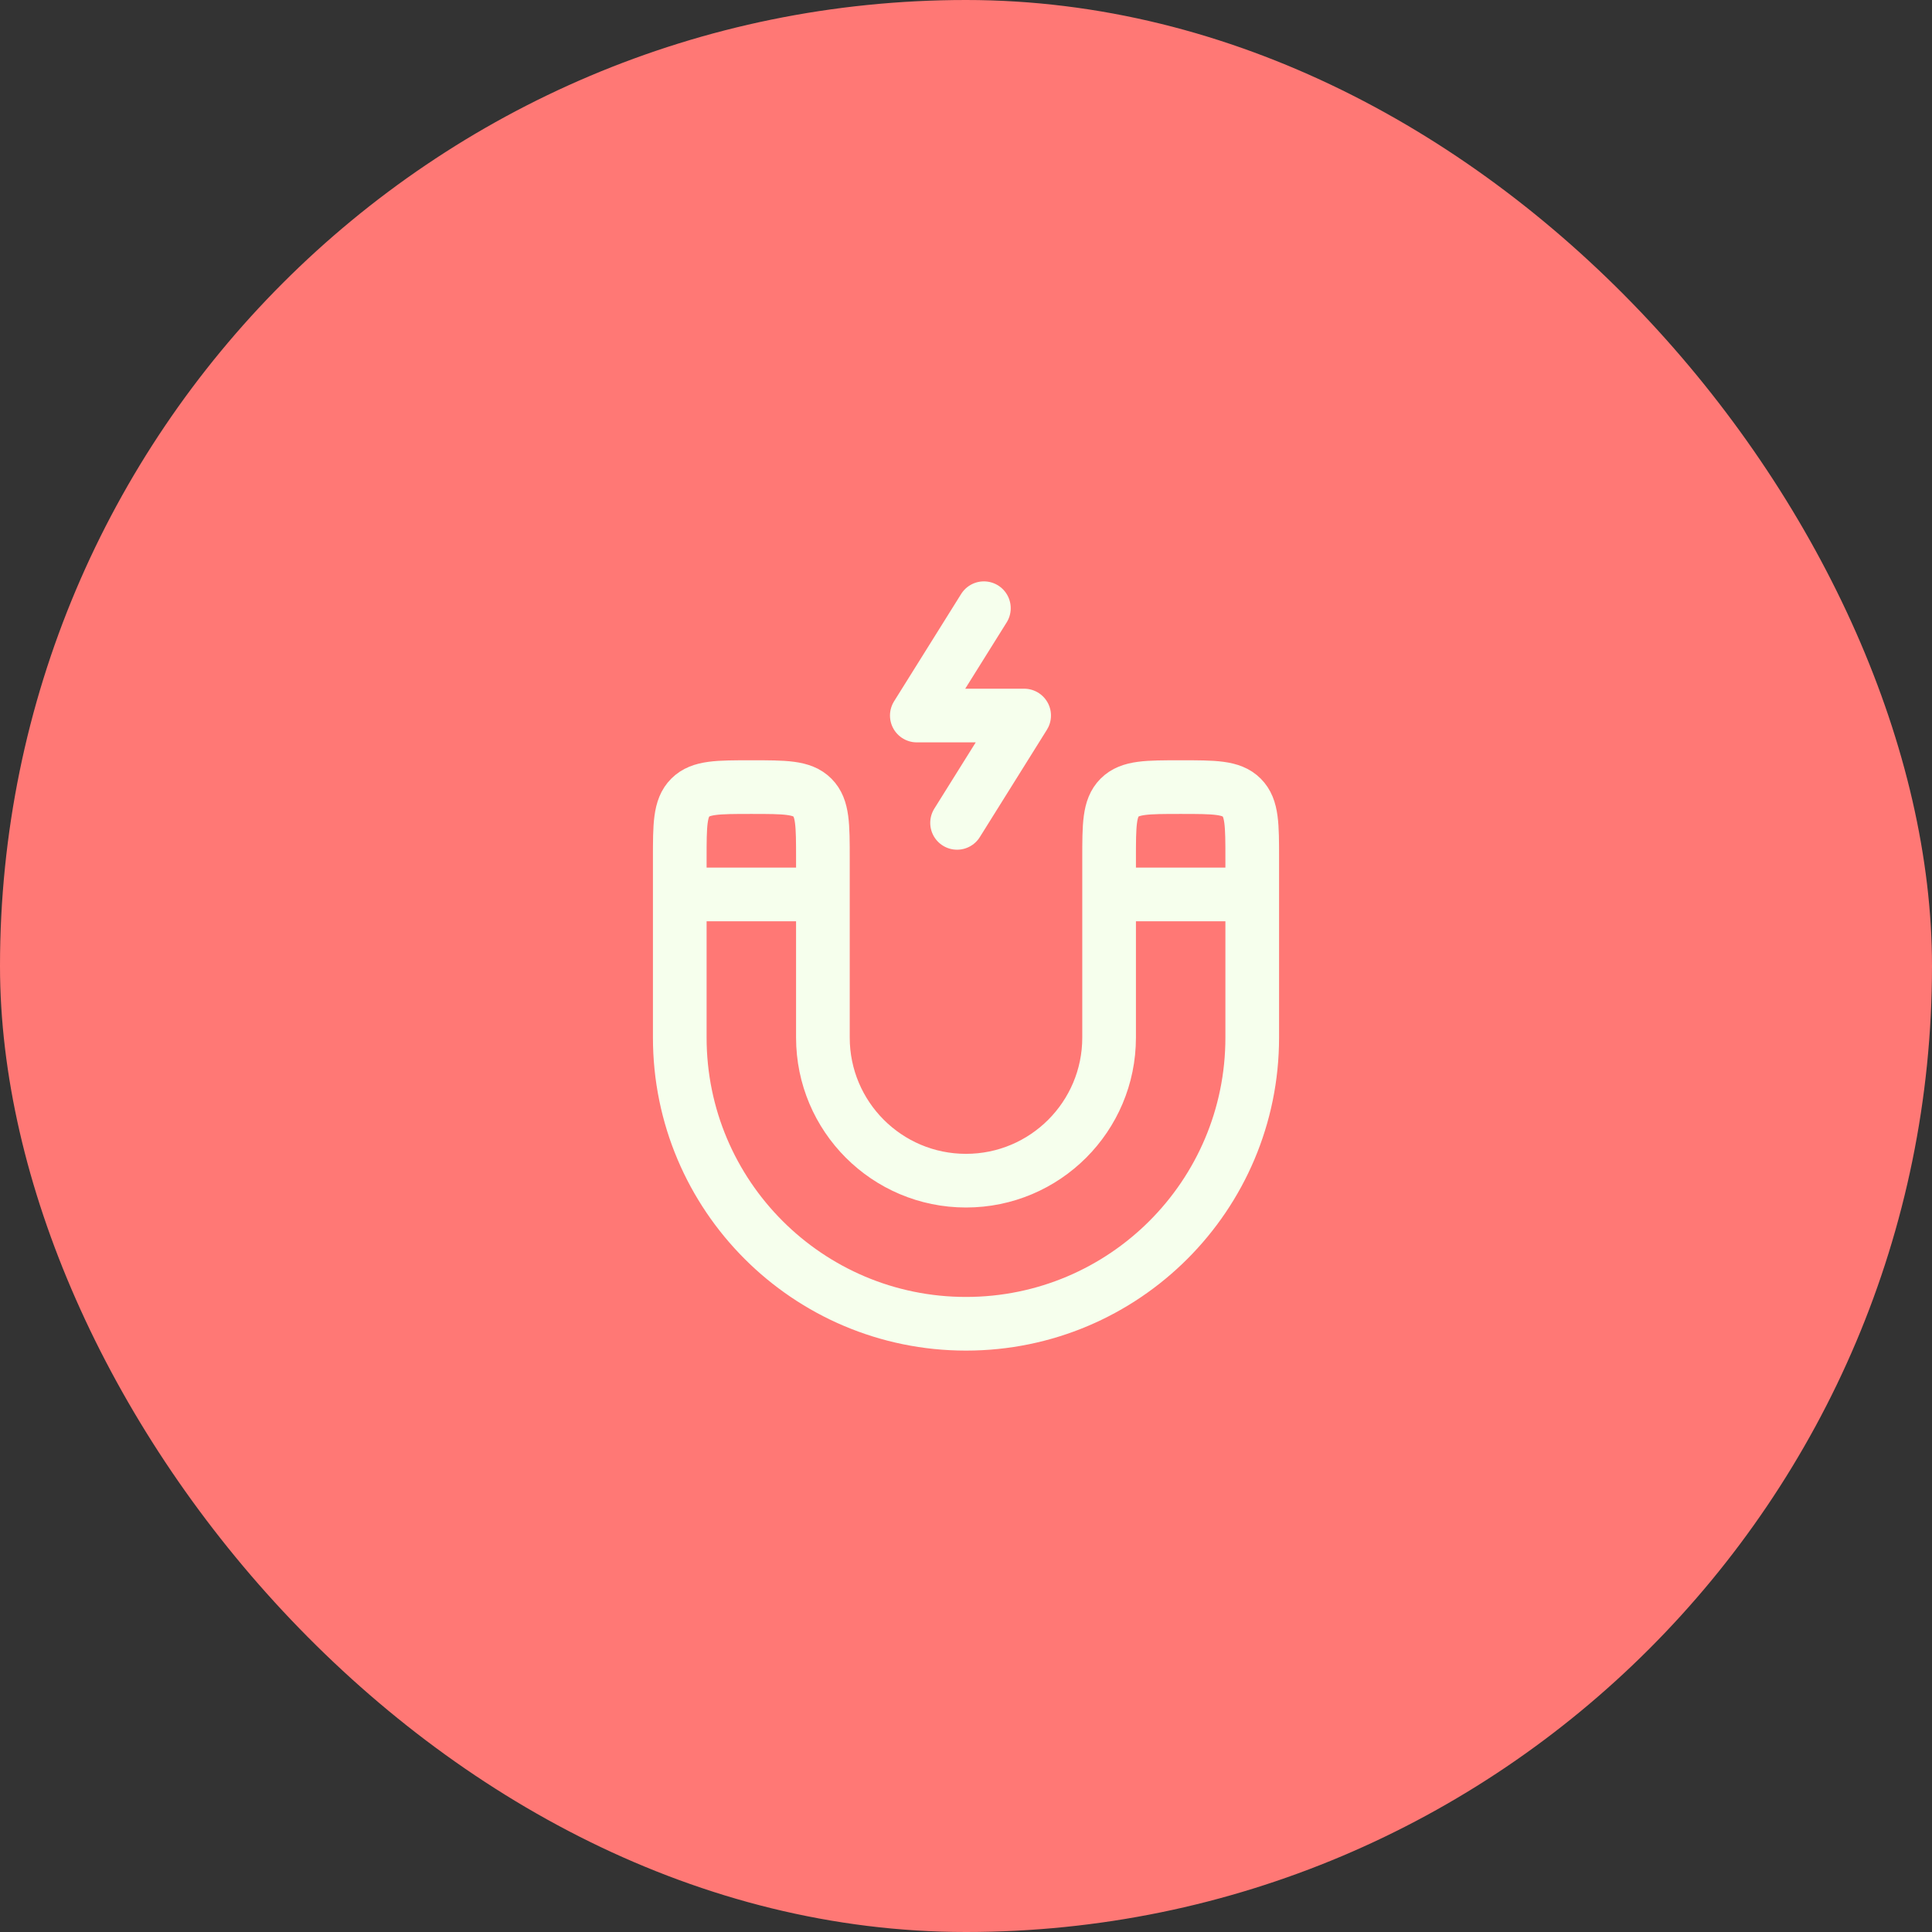
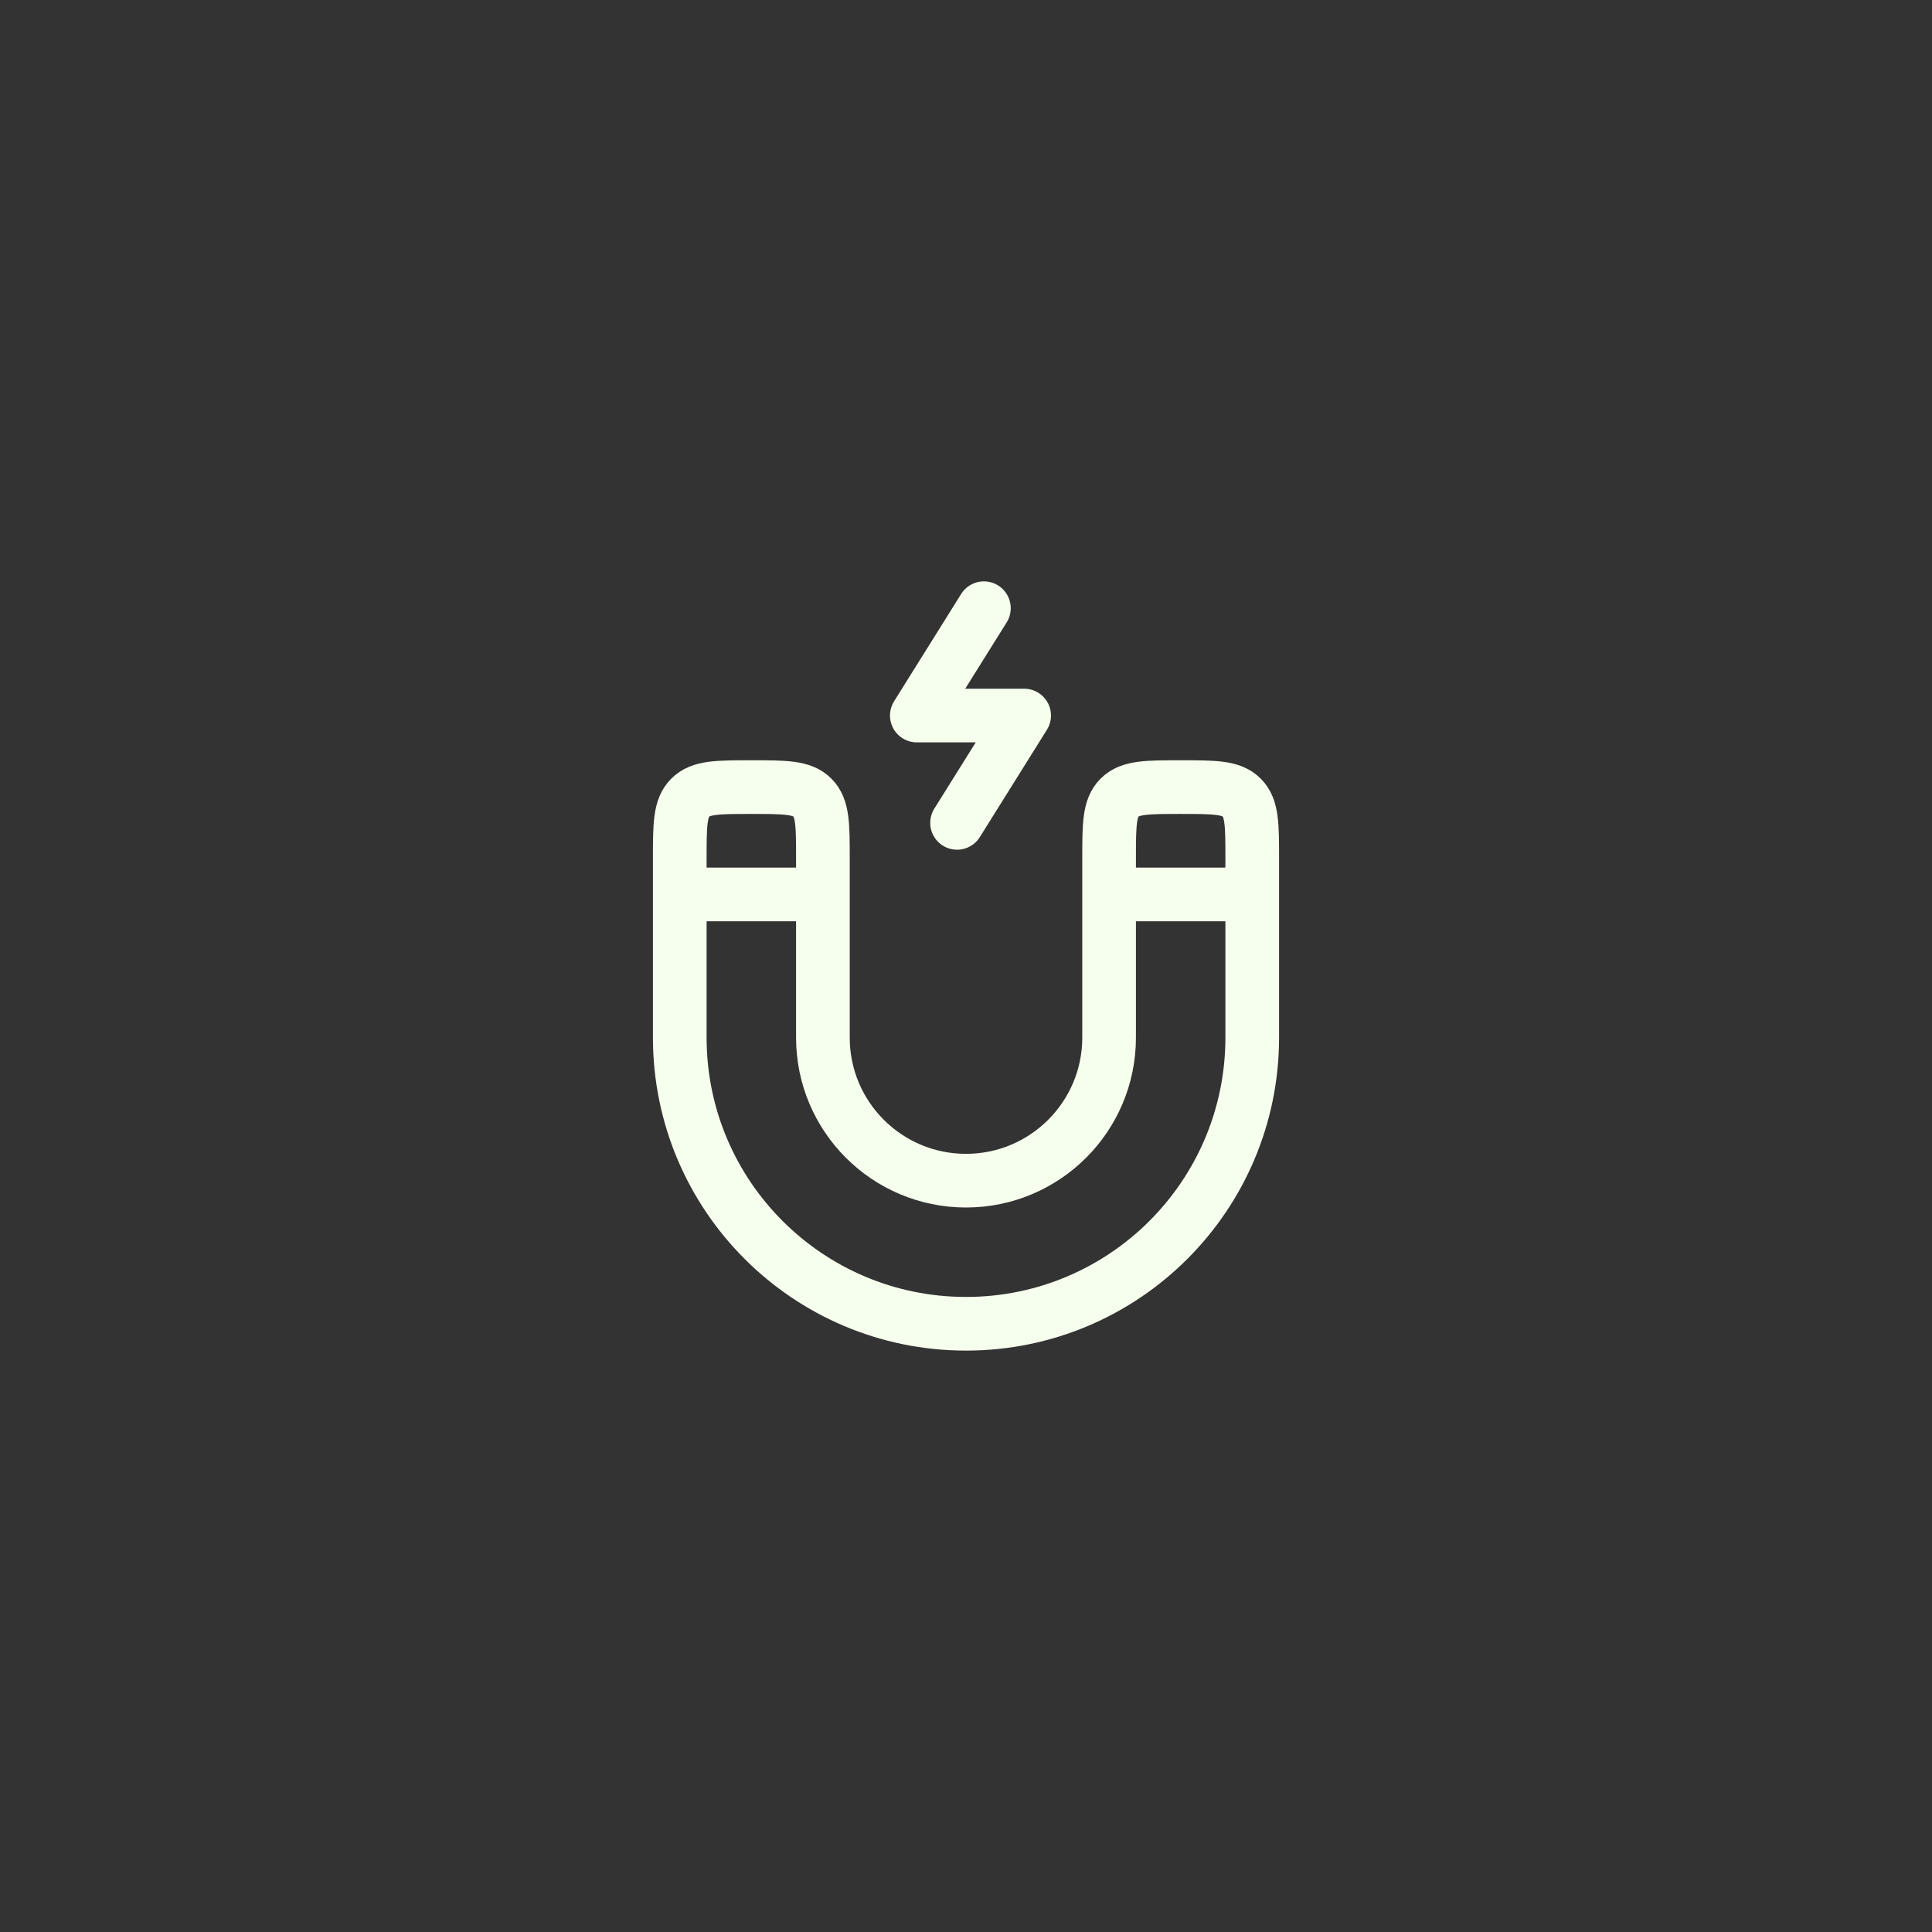
<svg xmlns="http://www.w3.org/2000/svg" width="72" height="72" viewBox="0 0 72 72" fill="none">
  <rect x="0" y="0" width="72" height="72" fill="#333333" stroke="none" />
-   <rect width="72" height="72" rx="36" fill="#FF7875" />
  <path d="M41.333 33.333V32C41.333 30.743 41.333 30.114 41.724 29.724C42.114 29.333 42.743 29.333 44 29.333C45.257 29.333 45.886 29.333 46.276 29.724C46.667 30.114 46.667 30.743 46.667 32V33.333M41.333 33.333V38.667C41.333 41.612 38.945 44 36 44C33.054 44 30.667 41.612 30.667 38.667V33.333M41.333 33.333H46.667M46.667 33.333V38.667C46.667 44.558 41.891 49.333 36 49.333C30.109 49.333 25.333 44.558 25.333 38.667V33.333M30.667 33.333V32C30.667 30.743 30.667 30.114 30.276 29.724C29.886 29.333 29.257 29.333 28 29.333C26.743 29.333 26.114 29.333 25.724 29.724C25.333 30.114 25.333 30.743 25.333 32V33.333M30.667 33.333H25.333M36.667 22.666L34.167 26.666H38.167L35.667 30.666" stroke="#F6FFED" stroke-width="2" stroke-linecap="round" stroke-linejoin="round" />
</svg>